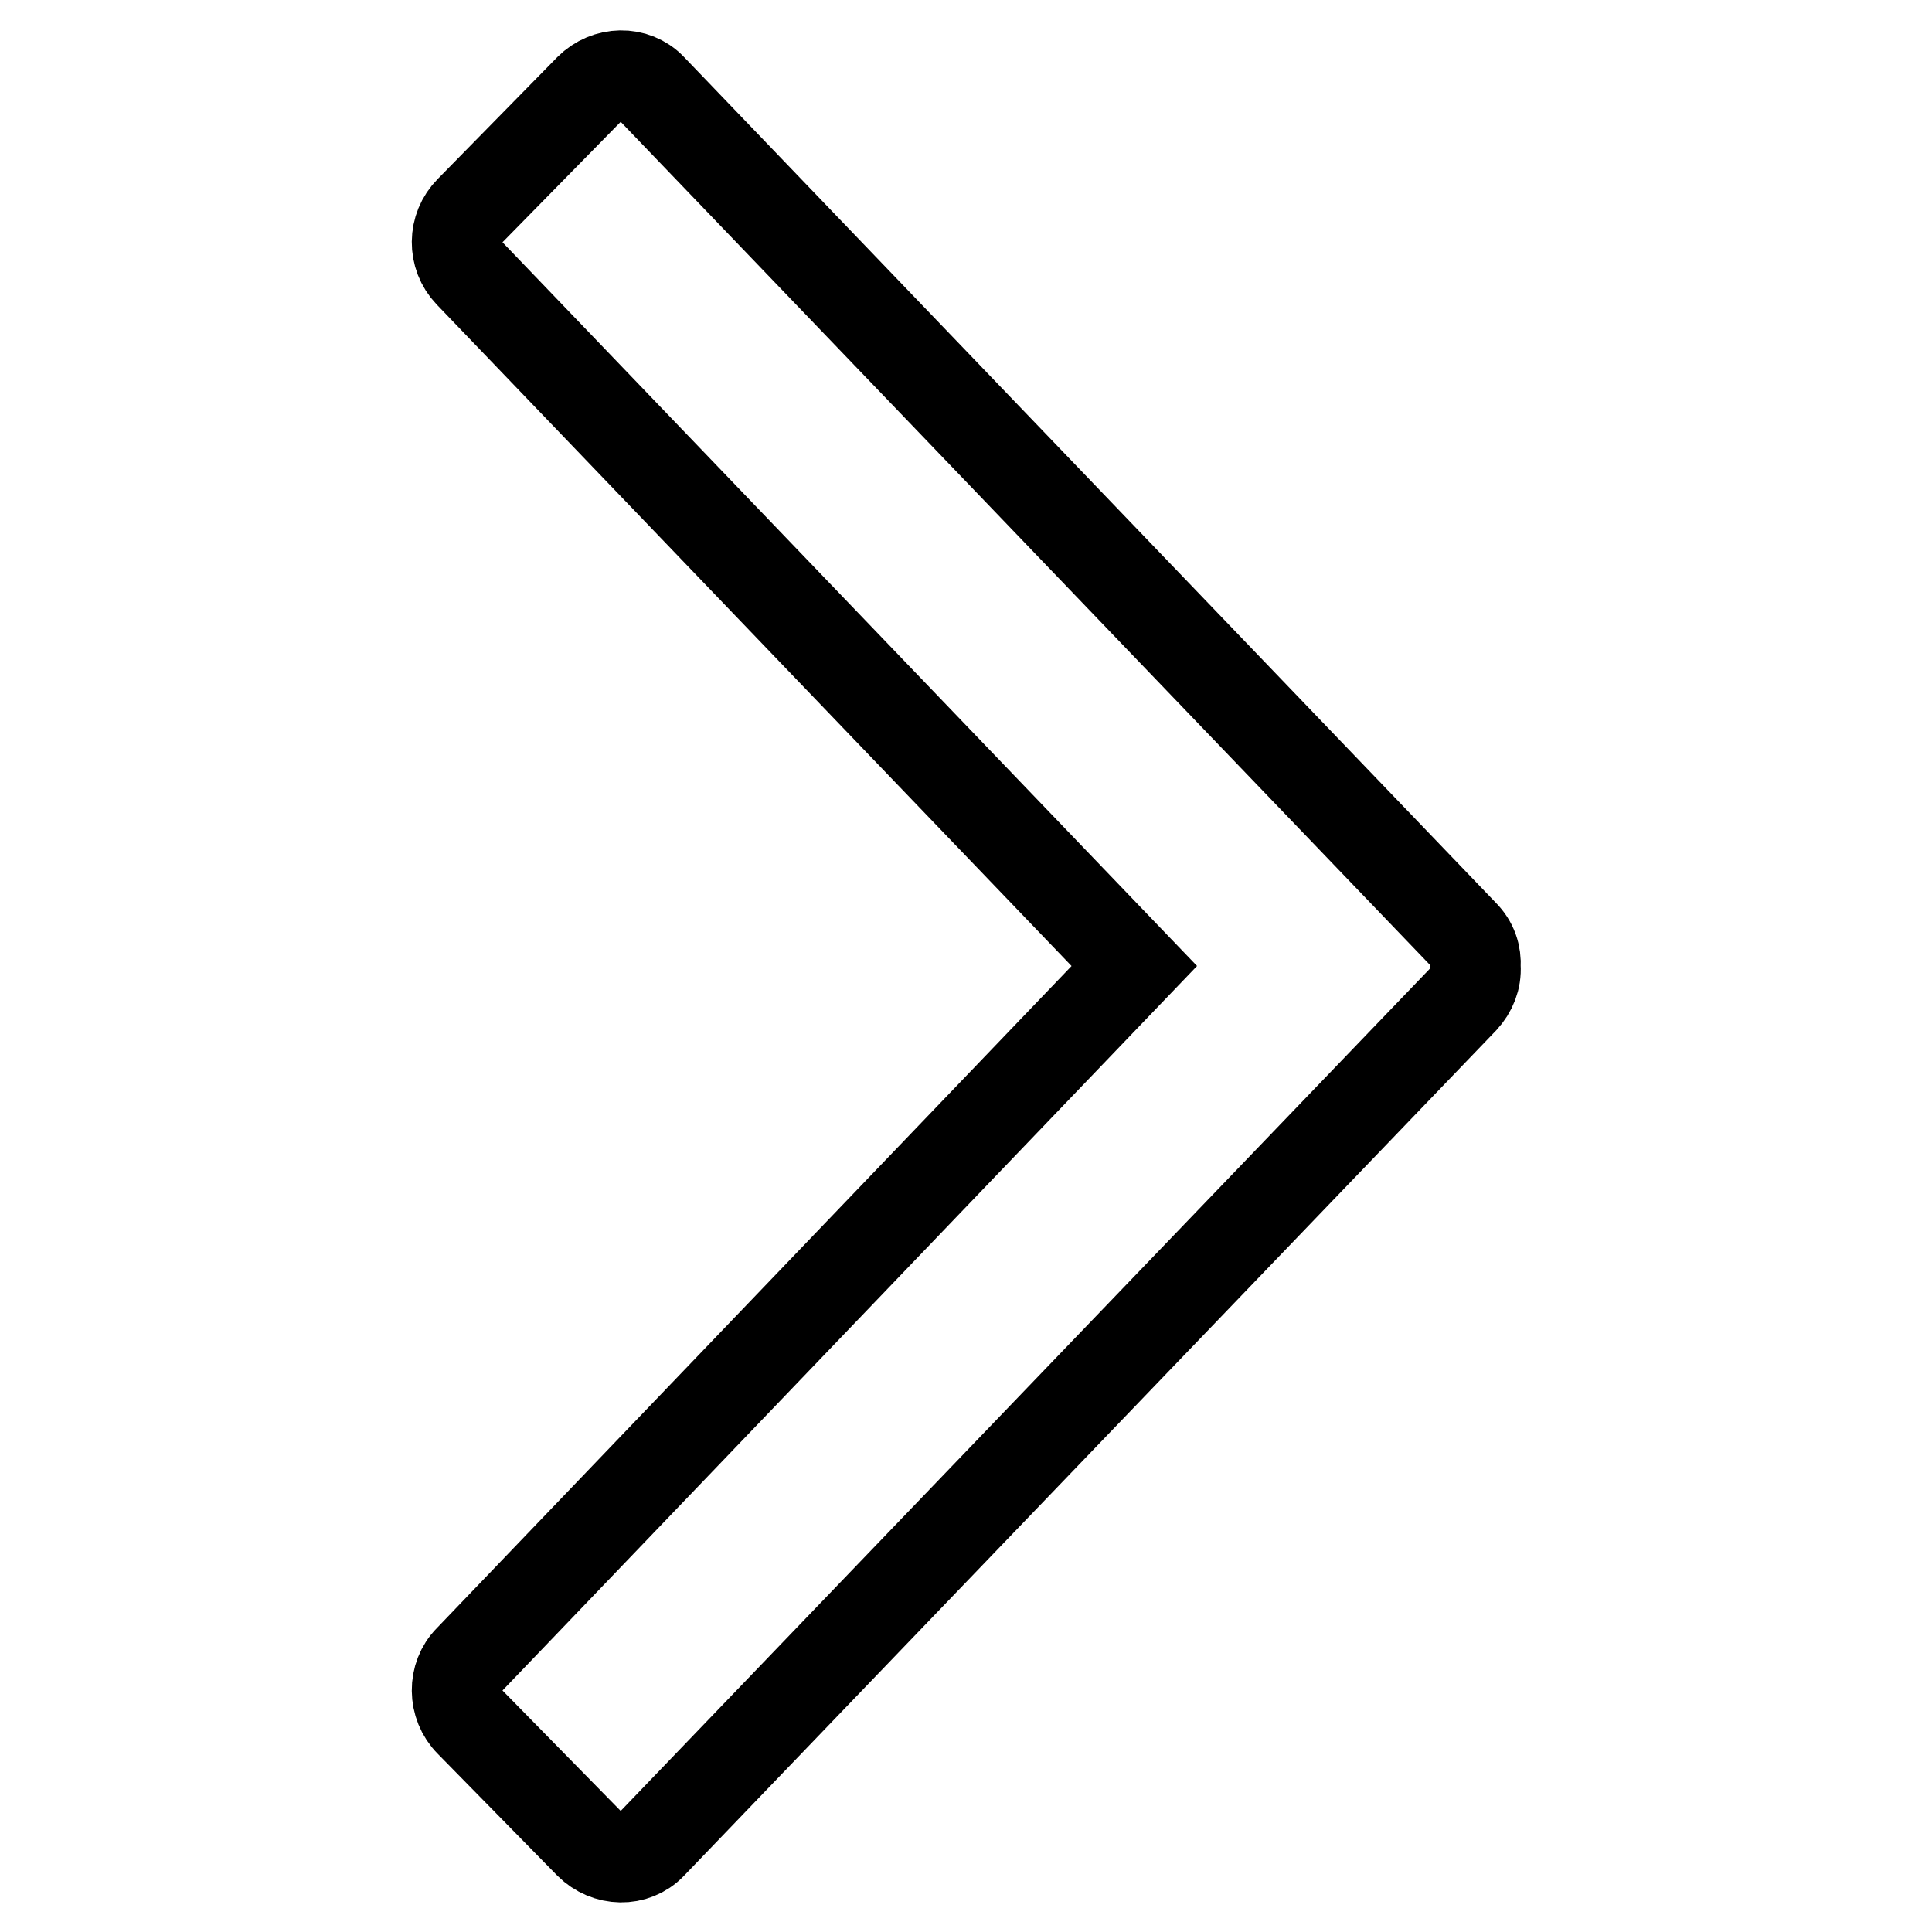
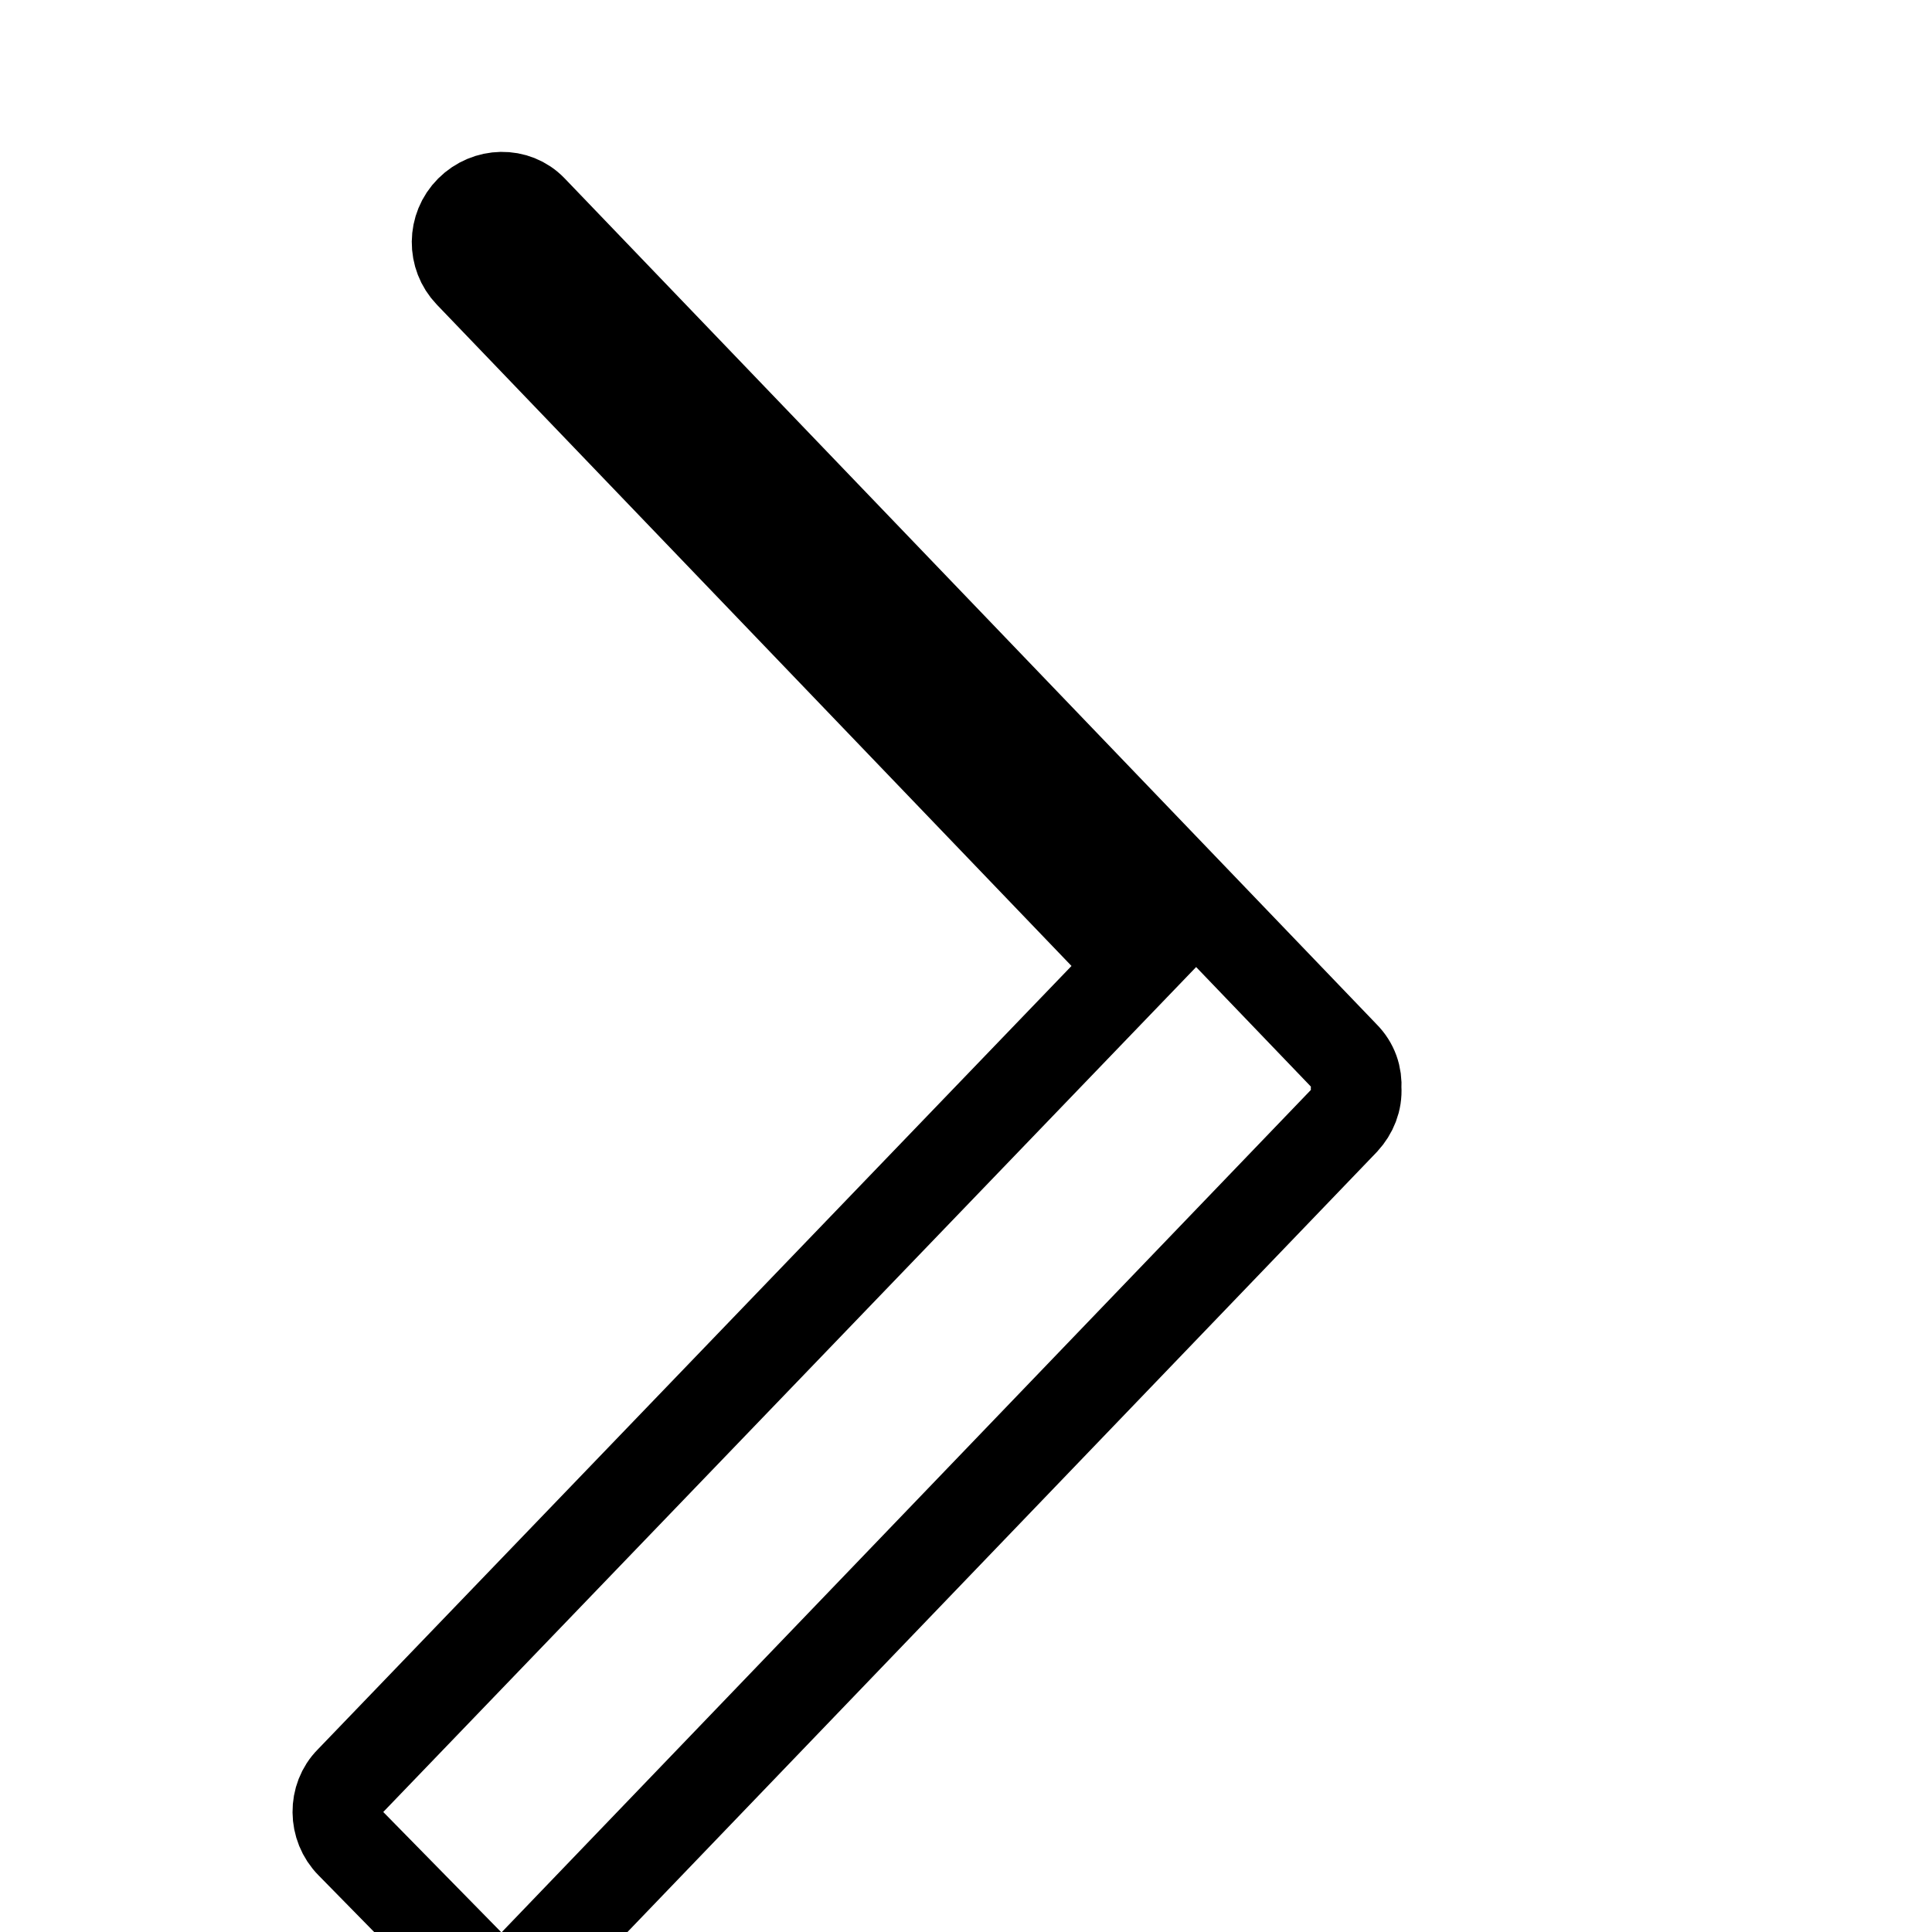
<svg xmlns="http://www.w3.org/2000/svg" version="1.1" x="0px" y="0px" viewBox="0 0 256 256" enable-background="new 0 0 256 256" xml:space="preserve">
  <g>
-     <path stroke-width="12" fill-opacity="0" stroke="#000000" d="M150.3,128L150.3,128L150.3,128L62.2,36.2c-2.2-2.3-2.2-6,0.1-8.3l15.8-16.1c2.3-2.3,6-2.4,8.2-0.1 l107.6,112.1c1.2,1.2,1.7,2.7,1.6,4.3c0.1,1.6-0.5,3.1-1.6,4.3l-107.6,112c-2.2,2.3-5.9,2.2-8.2-0.1l-15.8-16.1 c-2.3-2.3-2.3-6.1-0.1-8.3L150.3,128z" />
+     <path stroke-width="12" fill-opacity="0" stroke="#000000" d="M150.3,128L150.3,128L150.3,128L62.2,36.2c-2.2-2.3-2.2-6,0.1-8.3c2.3-2.3,6-2.4,8.2-0.1 l107.6,112.1c1.2,1.2,1.7,2.7,1.6,4.3c0.1,1.6-0.5,3.1-1.6,4.3l-107.6,112c-2.2,2.3-5.9,2.2-8.2-0.1l-15.8-16.1 c-2.3-2.3-2.3-6.1-0.1-8.3L150.3,128z" />
  </g>
</svg>